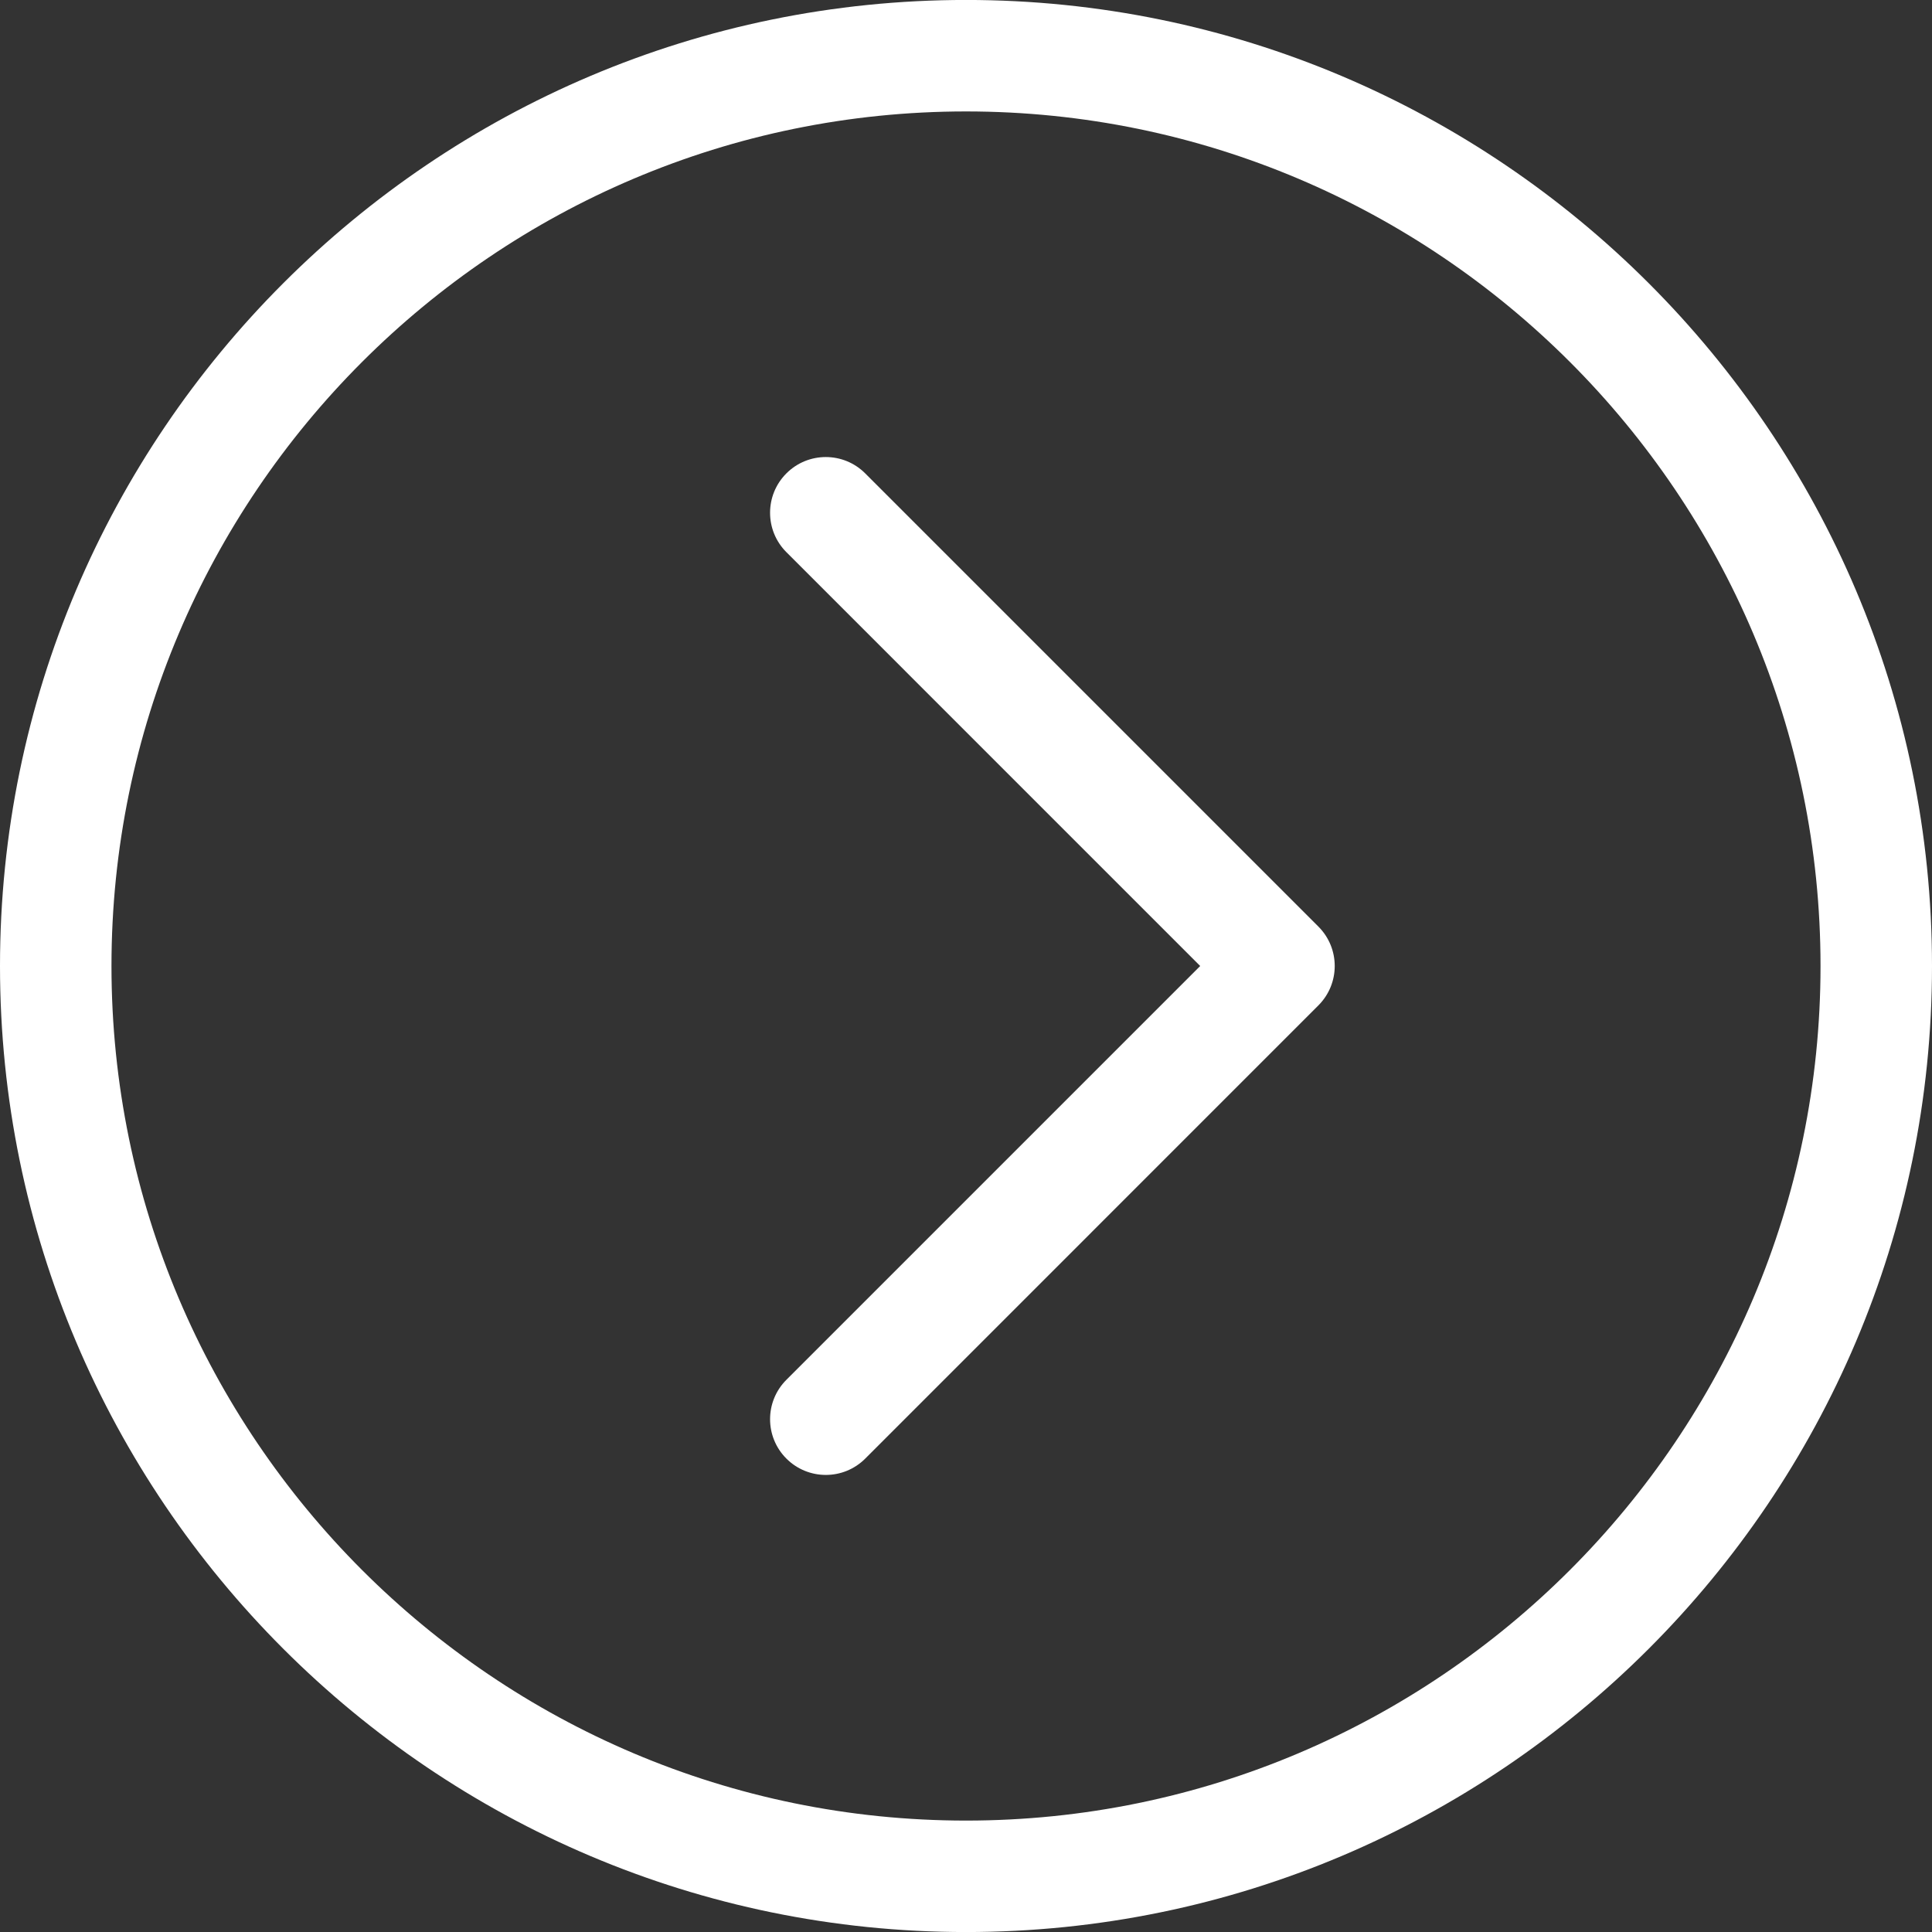
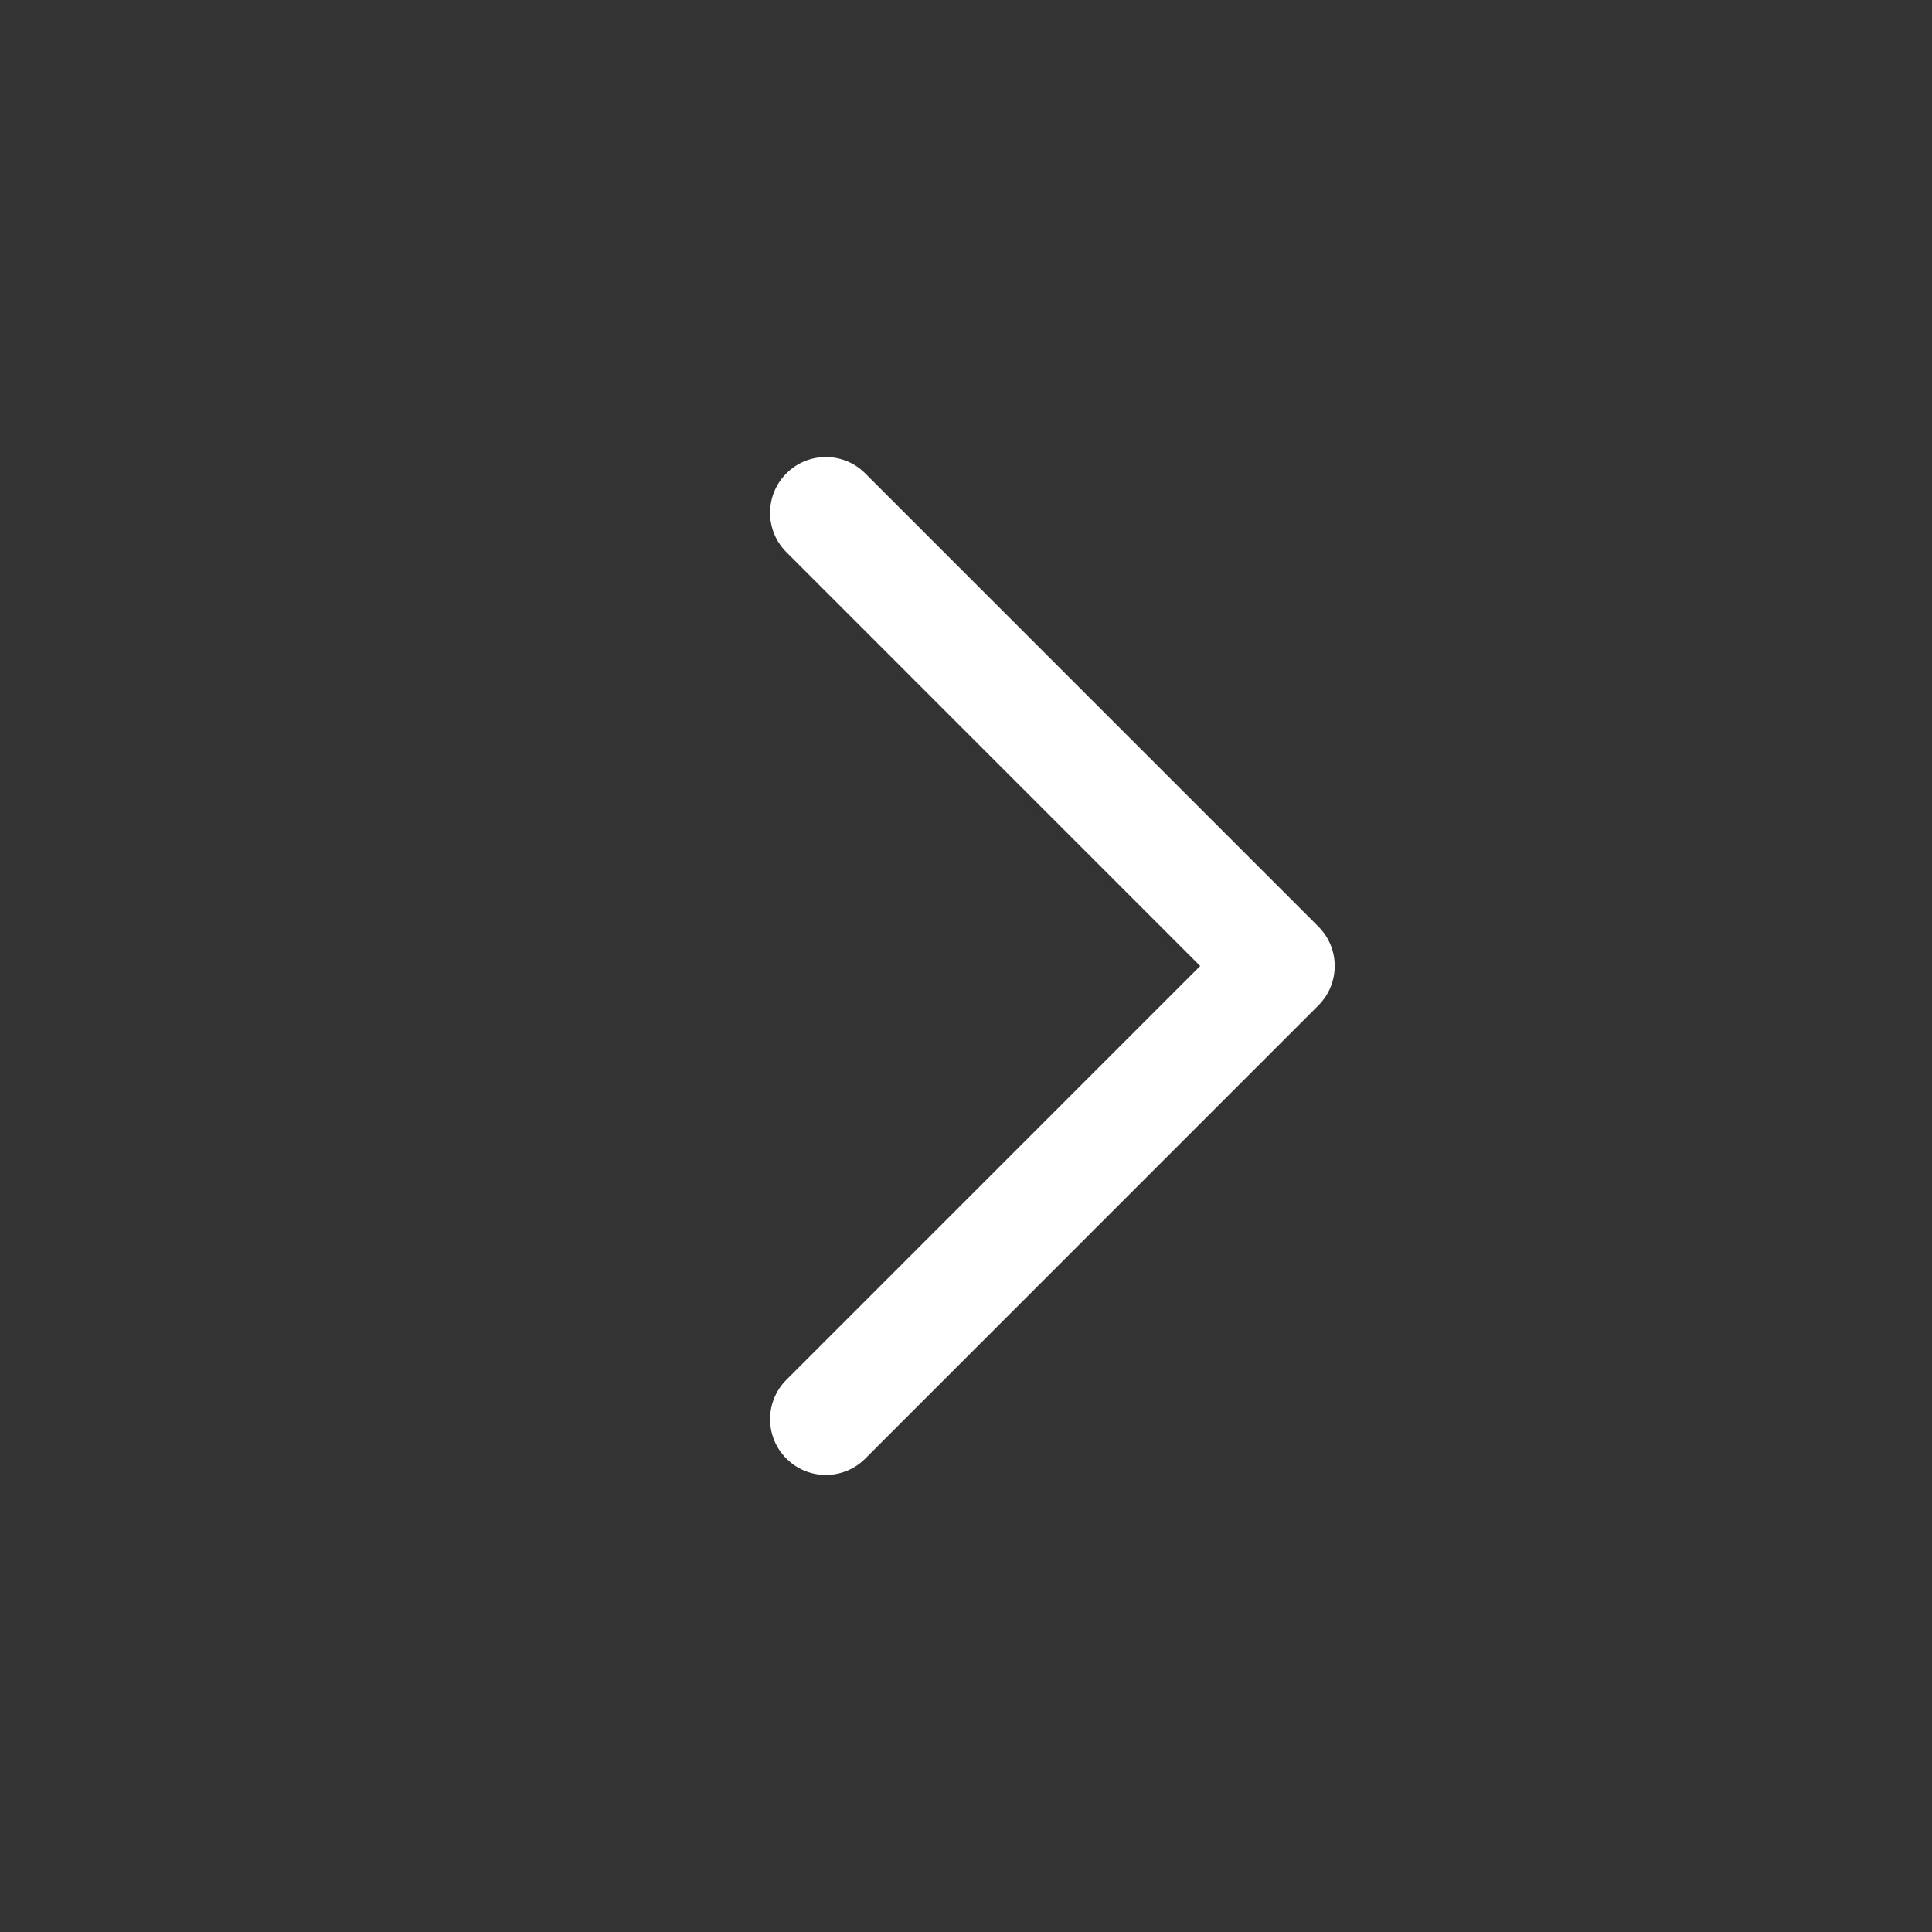
<svg xmlns="http://www.w3.org/2000/svg" version="1.1" x="0px" y="0px" viewBox="0 0 100 100" enable-background="new 0 0 100 100" xml:space="preserve" aria-hidden="true" width="100px" height="100px" style="fill:url(#CerosGradient_idadf53e405);">
  <rect x="0" y="0" width="100" height="100" fill="#333333" stroke="none" />
  <defs>
    <linearGradient class="cerosgradient" data-cerosgradient="true" id="CerosGradient_idadf53e405" gradientUnits="userSpaceOnUse" x1="50%" y1="100%" x2="50%" y2="0%">
      <stop offset="0%" stop-color="#FFFFFF" />
      <stop offset="100%" stop-color="#FFFFFF" />
    </linearGradient>
    <linearGradient />
  </defs>
  <g>
    <g>
-       <path fill="#000000" d="M50-0.002C22.429-0.002,0,22.429,0,50c0,27.57,22.429,50.002,50,50.002c27.57,0,50-22.432,50-50.002    C100,22.429,77.57-0.002,50-0.002z M50,94.233C25.61,94.233,5.77,74.39,5.77,50C5.77,25.609,25.61,5.768,50,5.768    c24.39,0,44.23,19.842,44.23,44.232C94.23,74.39,74.39,94.233,50,94.233z" style="fill:url(#CerosGradient_idadf53e405);" />
-     </g>
+       </g>
    <g>
      <path fill="#000000" d="M44.783,24.502c-1.127-1.127-2.952-1.127-4.079,0c-1.127,1.126-1.127,2.952,0,4.079L62.122,50    L40.704,71.418c-1.127,1.127-1.127,2.952,0,4.079c0.563,0.563,1.302,0.845,2.04,0.845c0.738,0,1.476-0.281,2.04-0.845    L68.24,52.039c1.127-1.127,1.127-2.952,0-4.079L44.783,24.502z" style="fill:url(#CerosGradient_idadf53e405);" />
    </g>
  </g>
</svg>